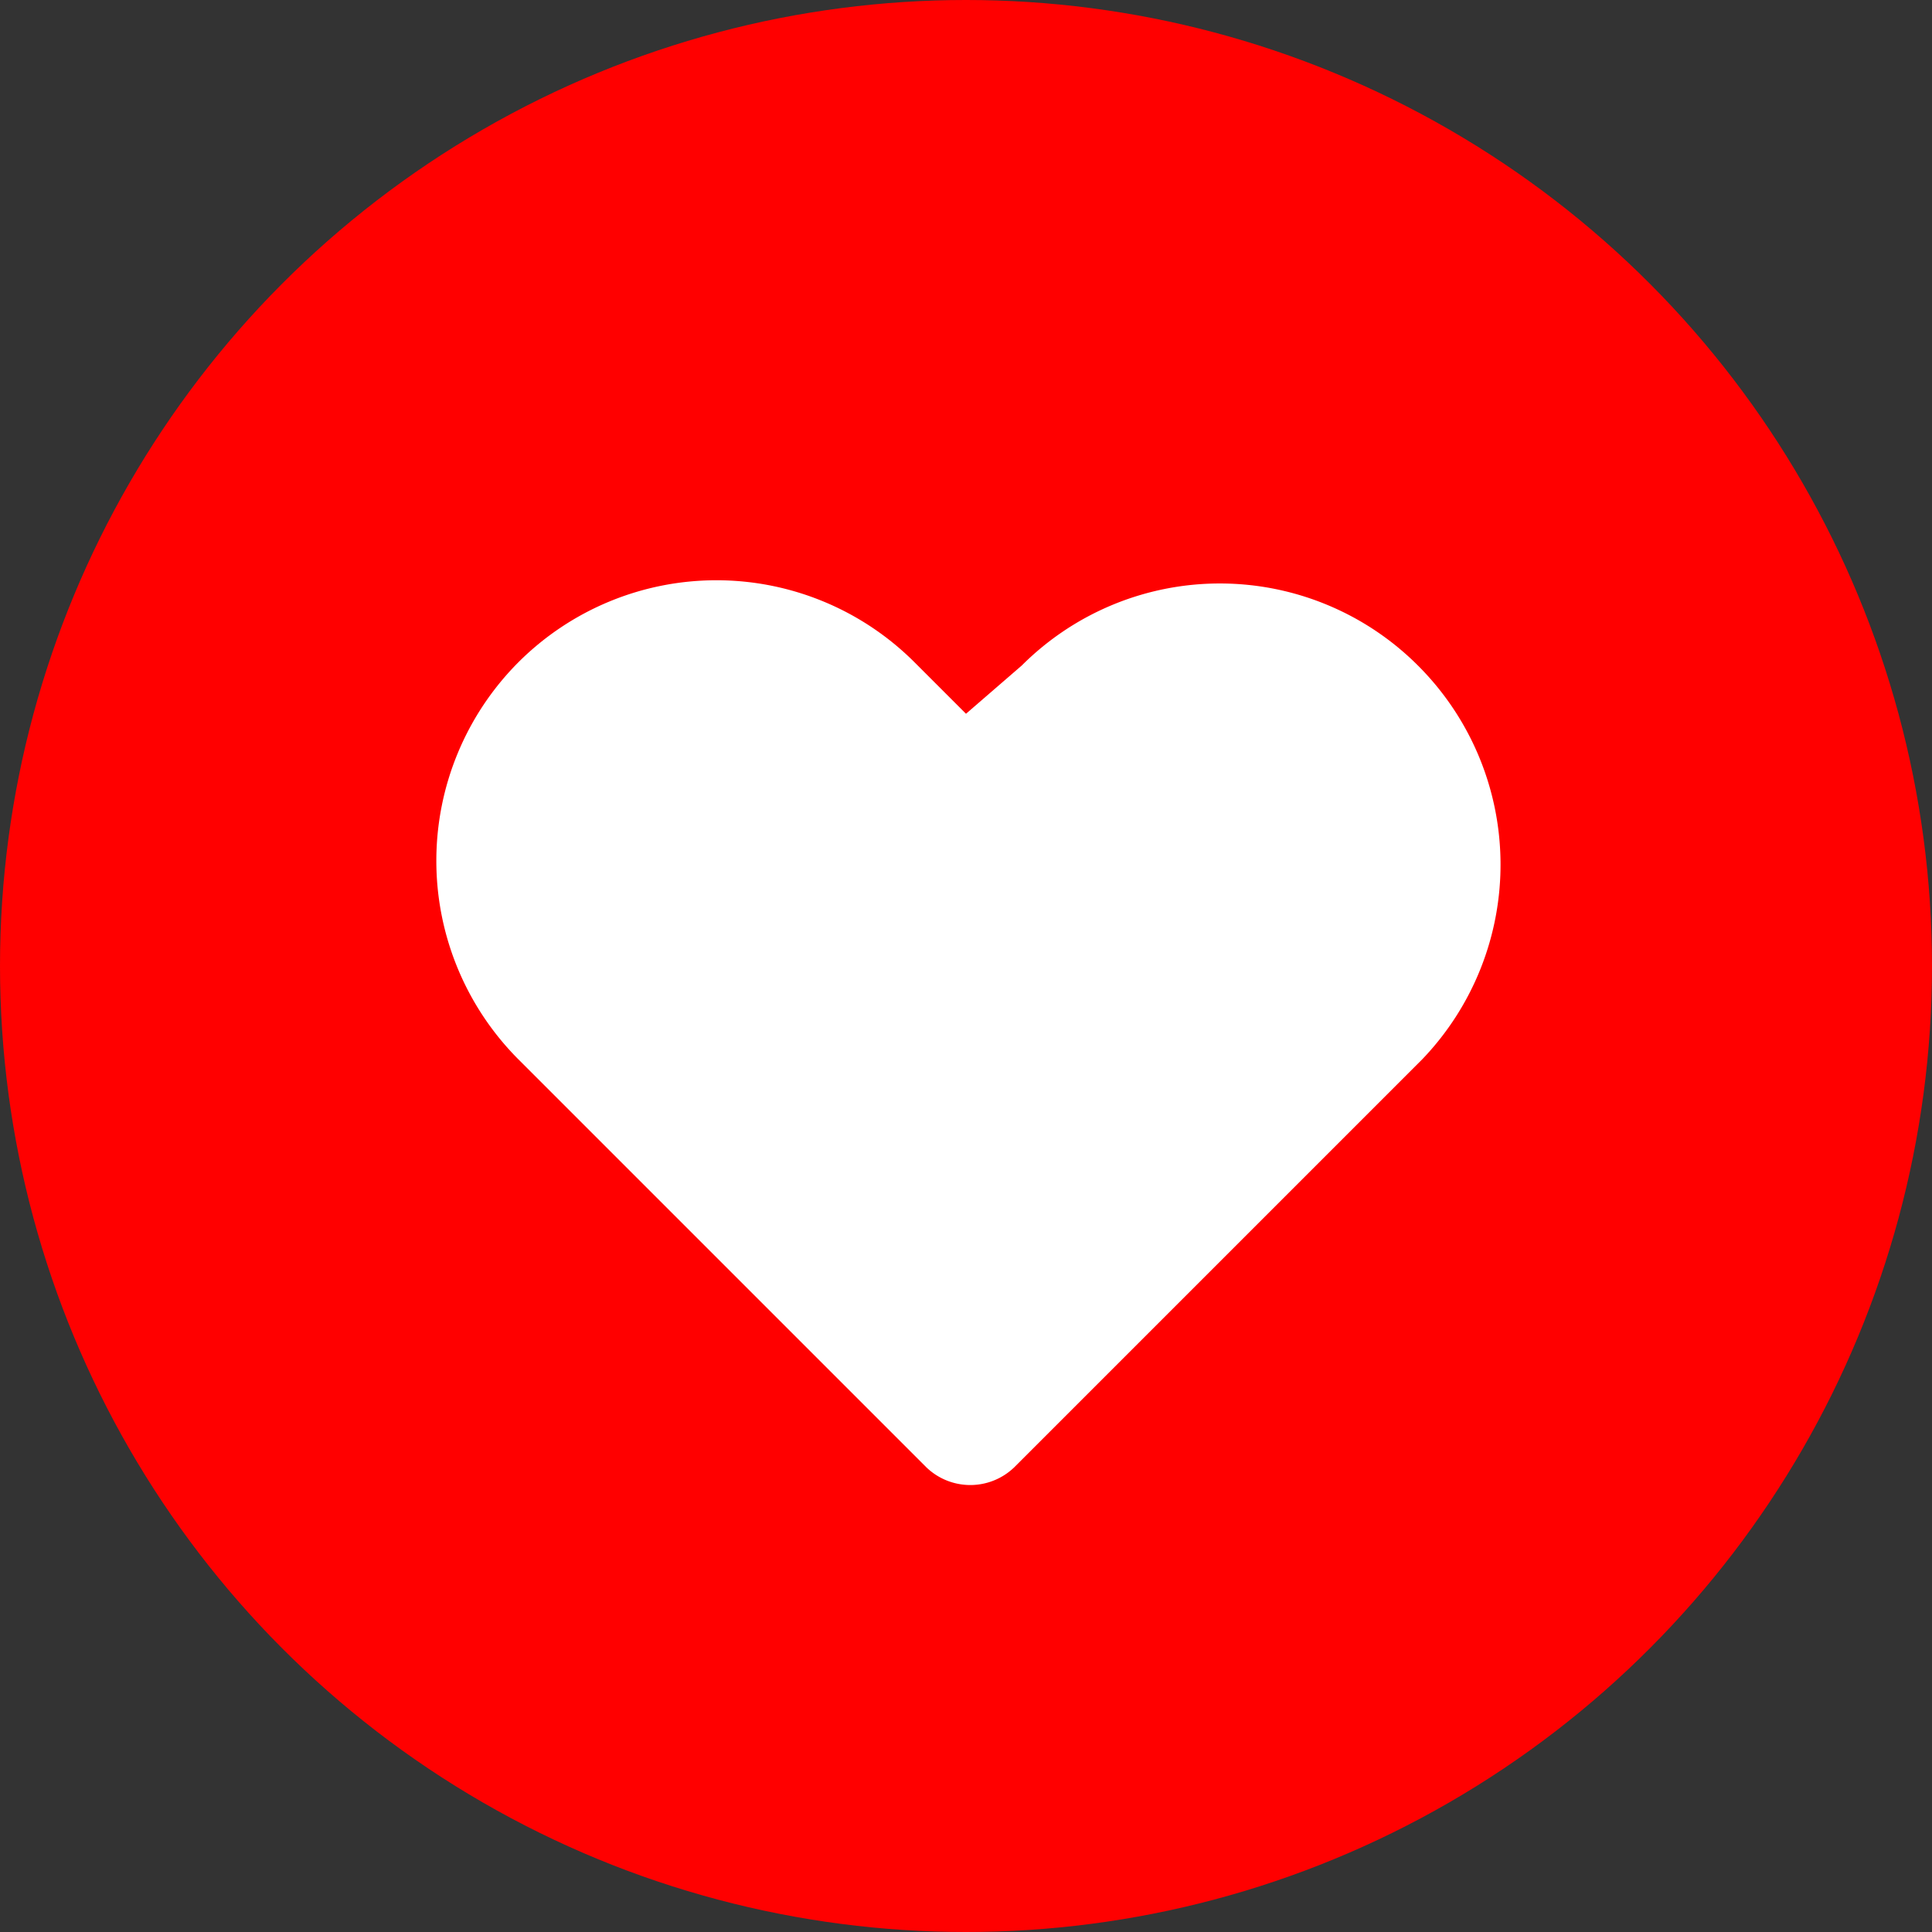
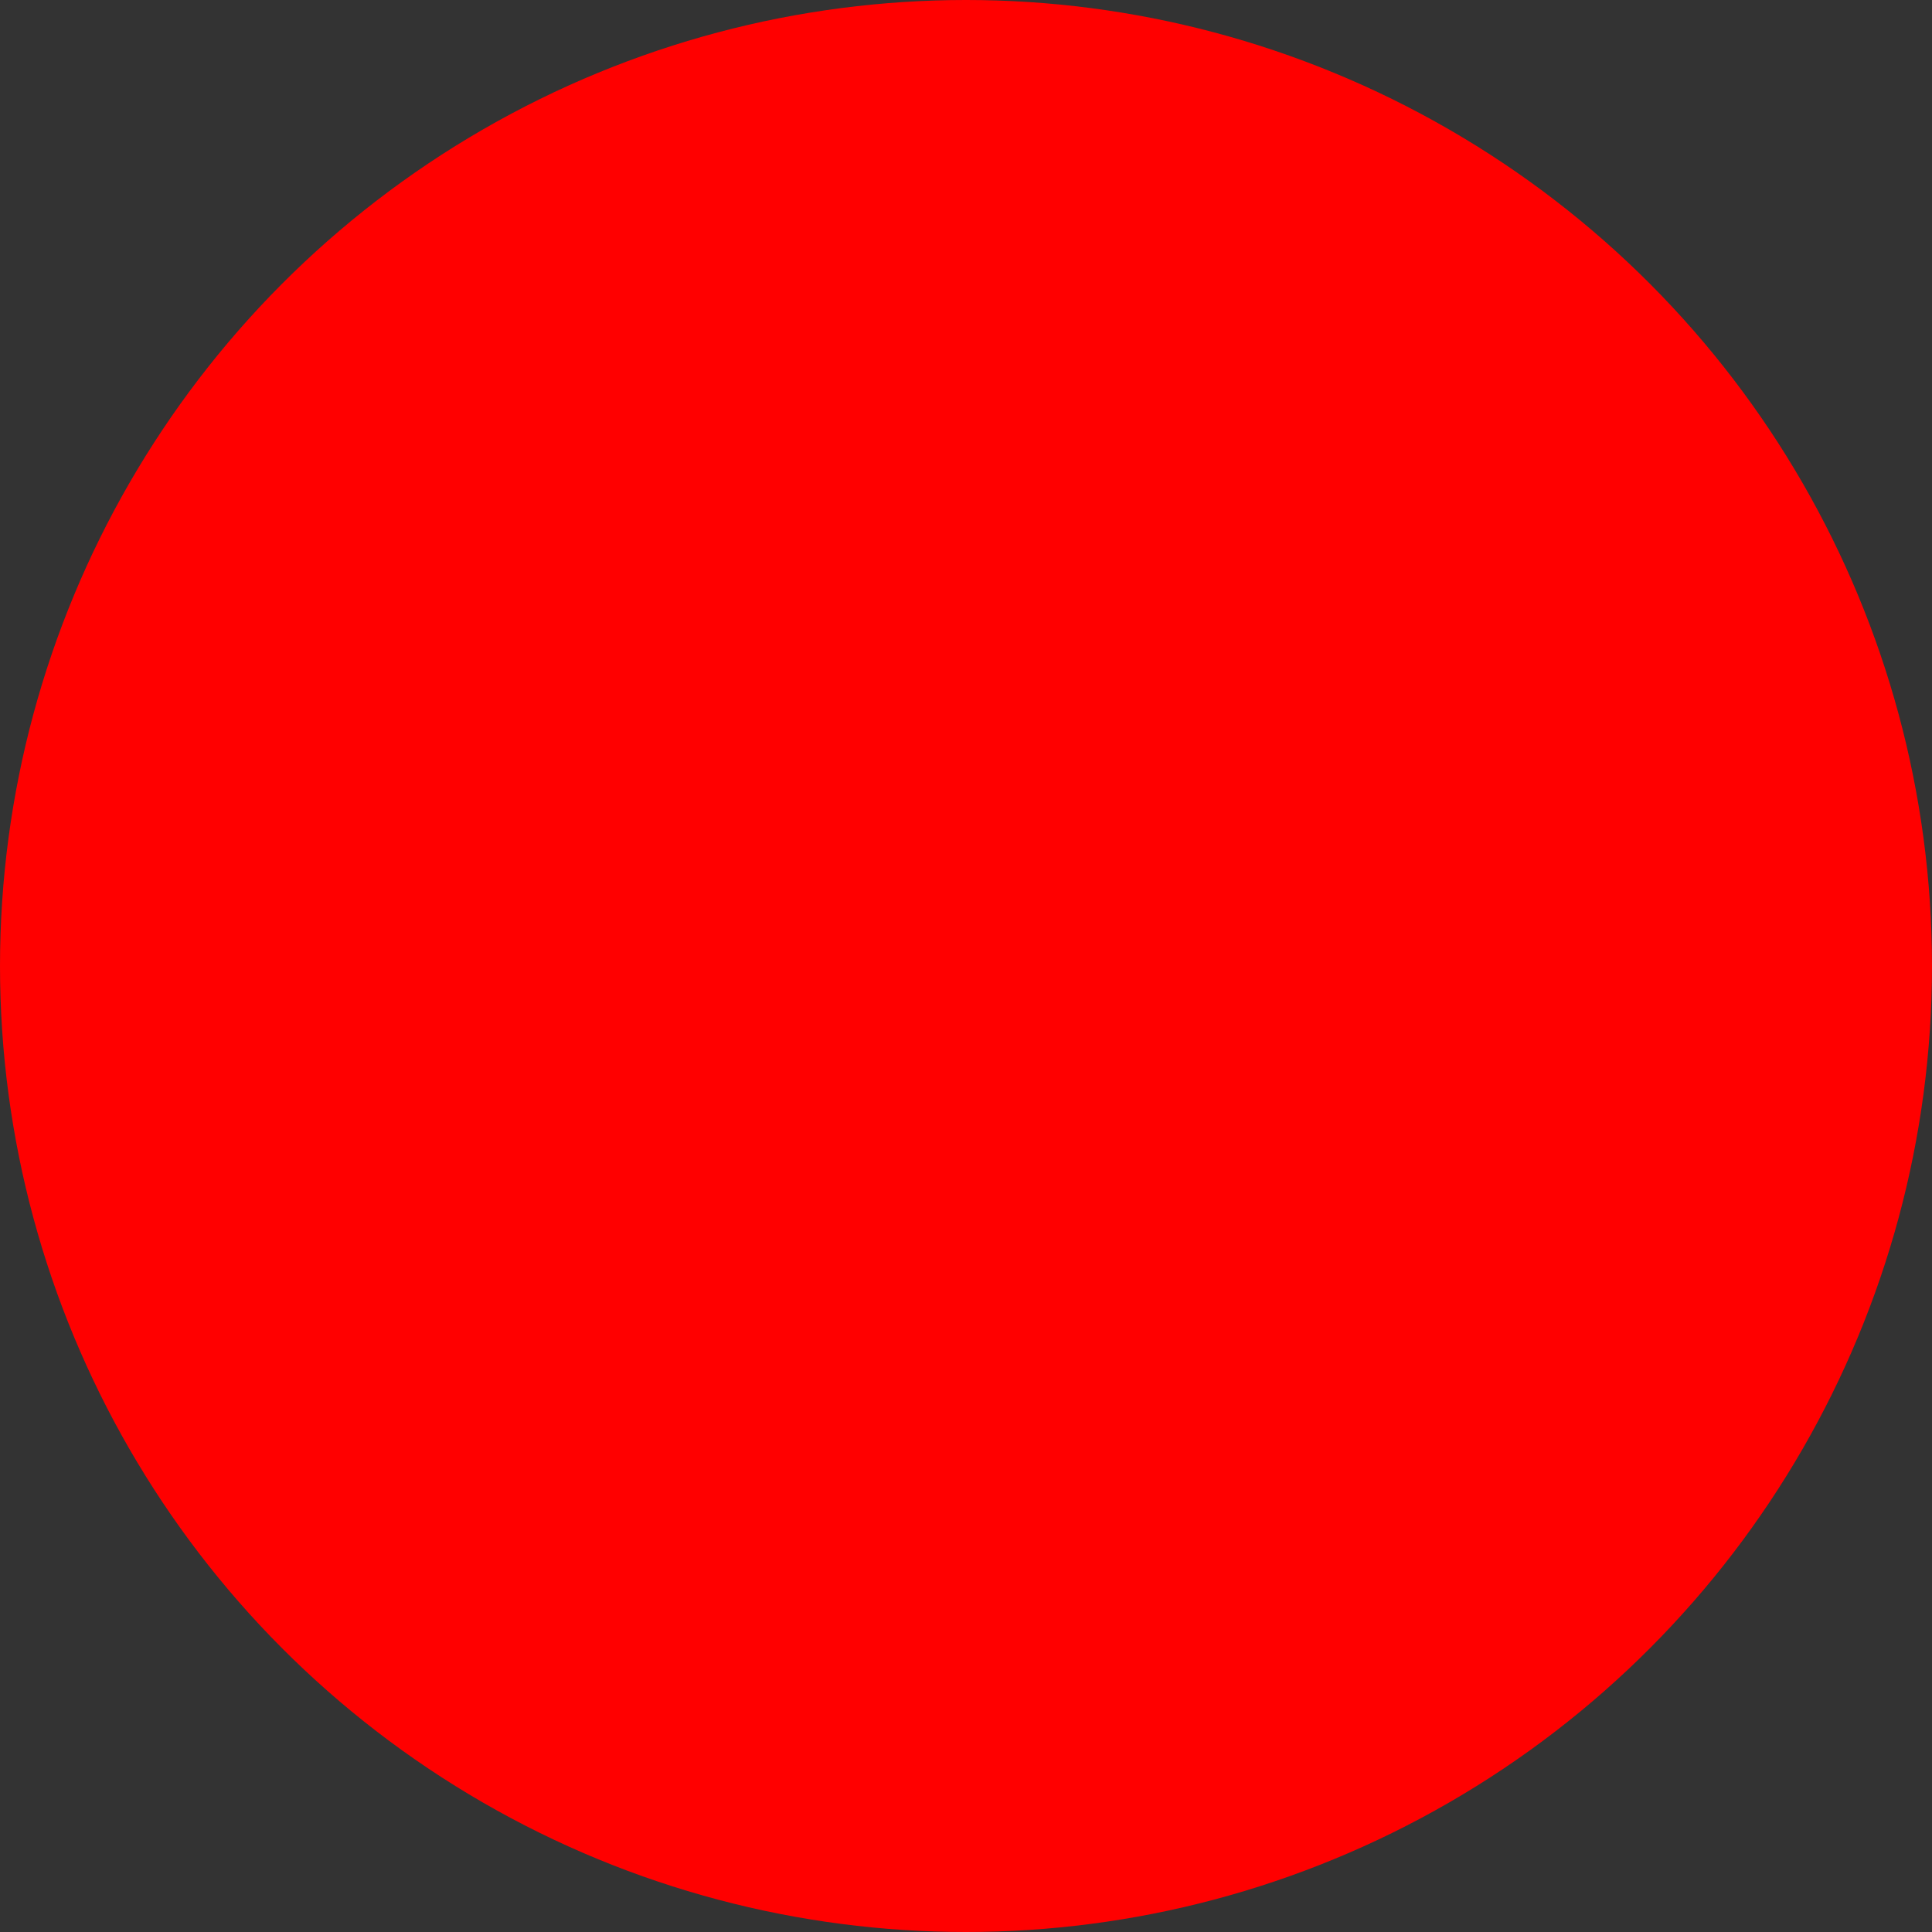
<svg xmlns="http://www.w3.org/2000/svg" viewBox="0 0 18 18">
  <rect x="0" y="0" width="18" height="18" fill="#333333" stroke="none" />
  <defs>
    <style>.a{fill:red;}.b{fill:#fff;}</style>
  </defs>
  <title>heart-red</title>
  <circle class="a" cx="9" cy="9" r="9" />
-   <path class="b" d="M13.21,6.2l0,0a2.61,2.61,0,0,0-3.69,0L9,6.65l-.48-.48a2.61,2.61,0,0,0-3.69,0l0,0a2.62,2.62,0,0,0,0,3.7l3.8,3.8a.59.59,0,0,0,.82,0l3.8-3.8A2.62,2.62,0,0,0,13.21,6.2Z" />
</svg>